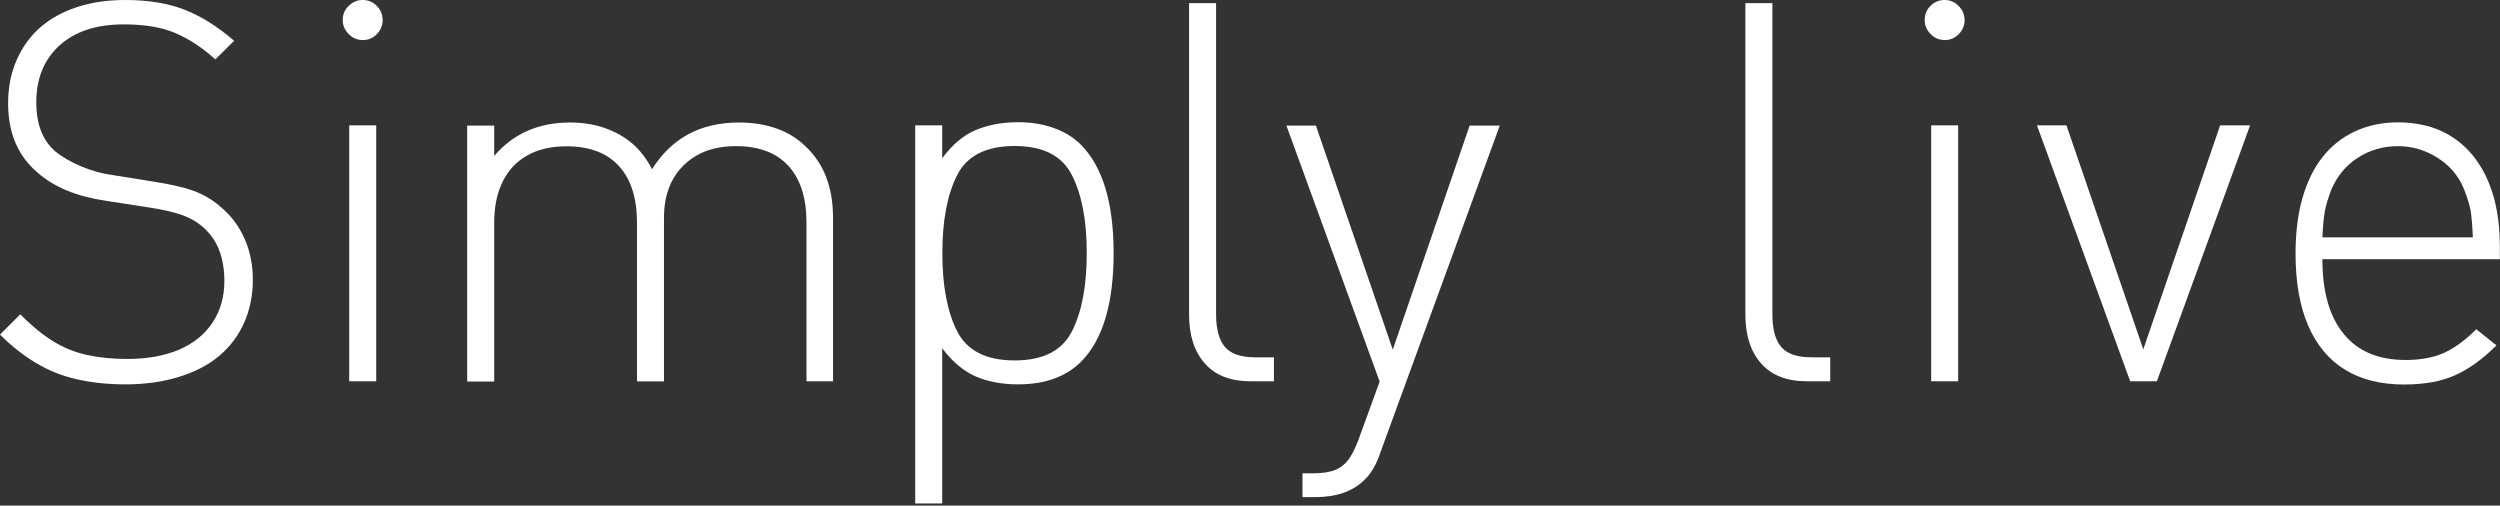
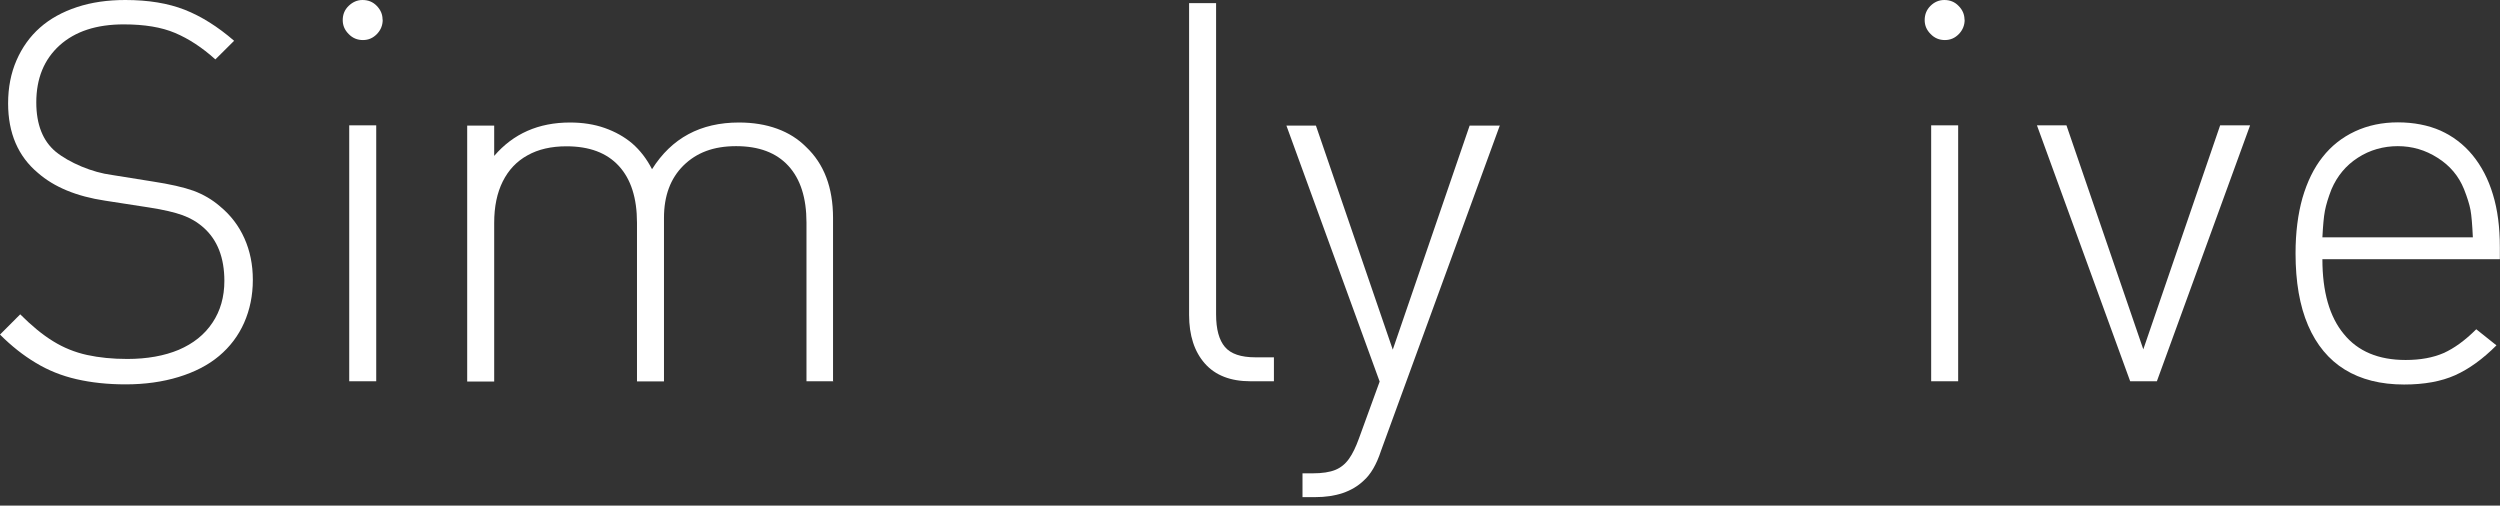
<svg xmlns="http://www.w3.org/2000/svg" width="356" height="72" viewBox="0 0 356 72" fill="none">
  <rect x="0" y="0" width="356" height="72" fill="#333333" stroke="none" />
  <path d="M36.004 39.856C36.004 42.066 35.584 44.107 34.765 45.959C33.946 47.811 32.748 49.389 31.194 50.694C29.64 51.999 27.707 52.988 25.438 53.682C23.17 54.377 20.649 54.734 17.897 54.734C15.335 54.734 13.003 54.482 10.902 53.998C8.781 53.514 6.848 52.735 5.083 51.662C3.319 50.61 1.617 49.263 0 47.643L2.878 44.76C4.495 46.38 6.05 47.664 7.562 48.59C9.054 49.516 10.671 50.168 12.394 50.547C14.116 50.925 16.028 51.115 18.128 51.115C20.943 51.115 23.401 50.673 25.459 49.81C27.518 48.926 29.114 47.664 30.249 45.959C31.383 44.276 31.95 42.276 31.95 40.004C31.95 36.7 30.963 34.175 29.009 32.428C28.106 31.628 27.098 31.039 25.985 30.639C24.871 30.24 23.296 29.861 21.237 29.545L14.977 28.577C10.902 27.967 7.709 26.641 5.399 24.621C2.584 22.264 1.155 18.96 1.155 14.73C1.155 12.458 1.554 10.417 2.353 8.586C3.151 6.755 4.264 5.198 5.693 3.935C7.121 2.673 8.865 1.705 10.965 1.01C13.066 0.316 15.355 0 17.855 0C21.132 0 23.926 0.463 26.3 1.389C28.652 2.315 31.005 3.788 33.337 5.808L30.669 8.459C28.778 6.755 26.867 5.513 24.934 4.693C23.002 3.872 20.565 3.472 17.624 3.472C13.738 3.472 10.713 4.461 8.486 6.46C6.281 8.46 5.168 11.153 5.168 14.583C5.168 17.719 6.092 20.055 7.919 21.591C8.928 22.411 10.167 23.106 11.616 23.716C13.087 24.326 14.515 24.726 15.944 24.916L21.72 25.841C24.199 26.22 26.153 26.662 27.56 27.167C28.967 27.693 30.228 28.43 31.32 29.377C32.853 30.639 34.009 32.155 34.807 33.943C35.605 35.732 36.004 37.689 36.004 39.835V39.856Z" fill="white" />
  <path d="M54.498 2.799C54.498 3.598 54.225 4.272 53.678 4.84C53.132 5.408 52.481 5.703 51.683 5.703C50.885 5.703 50.212 5.429 49.645 4.84C49.078 4.272 48.805 3.62 48.805 2.862C48.805 2.062 49.078 1.389 49.645 0.842C50.212 0.295 50.864 0 51.62 0C52.439 0 53.111 0.274 53.657 0.842C54.204 1.41 54.477 2.041 54.477 2.799H54.498ZM53.574 54.292H49.729V17.845H53.574V54.292Z" fill="white" />
  <path d="M118.687 54.292H114.843V31.692C114.843 28.177 113.981 25.484 112.259 23.611C110.536 21.738 108.058 20.812 104.823 20.812C101.588 20.812 99.193 21.738 97.323 23.569C95.475 25.4 94.551 27.883 94.551 31.018V54.313H90.707V31.713C90.707 28.198 89.845 25.505 88.123 23.632C86.4 21.759 83.922 20.833 80.666 20.833C78.502 20.833 76.653 21.254 75.12 22.117C73.587 22.959 72.41 24.2 71.591 25.841C70.772 27.483 70.373 29.44 70.373 31.734V54.334H66.528V17.887H70.373V22.201C73.103 19.023 76.695 17.445 81.17 17.445C82.955 17.445 84.615 17.698 86.106 18.224C87.598 18.75 88.921 19.486 90.034 20.433C91.148 21.401 92.093 22.622 92.849 24.095C95.643 19.655 99.76 17.445 105.222 17.445C107.238 17.445 109.045 17.74 110.662 18.329C112.28 18.918 113.645 19.781 114.779 20.917C117.342 23.337 118.624 26.704 118.624 31.039V54.334L118.687 54.292Z" fill="white" />
-   <path d="M158.579 36.048C158.579 43.266 157.024 48.442 153.894 51.557C151.731 53.682 148.748 54.734 144.967 54.734C142.698 54.734 140.702 54.355 138.98 53.619C137.257 52.883 135.64 51.536 134.169 49.6V71.695H130.325V17.845H134.169V22.538C135.598 20.602 137.194 19.255 138.938 18.518C140.702 17.782 142.698 17.403 144.967 17.403C146.857 17.403 148.559 17.677 150.092 18.245C151.626 18.792 152.886 19.57 153.894 20.581C157.024 23.716 158.579 28.872 158.579 36.048ZM154.755 36.048C154.755 31.439 154.062 27.756 152.655 24.958C151.247 22.18 148.538 20.791 144.483 20.791C140.429 20.791 137.677 22.18 136.291 24.958C134.884 27.735 134.19 31.439 134.19 36.048C134.19 40.656 134.884 44.381 136.291 47.159C137.698 49.936 140.429 51.325 144.483 51.325C148.538 51.325 151.247 49.936 152.655 47.159C154.062 44.381 154.755 40.677 154.755 36.048Z" fill="white" />
  <path d="M181.385 54.292H178.066C175.23 54.292 173.066 53.451 171.575 51.767C170.084 50.084 169.327 47.769 169.327 44.844V0.442H173.171V44.76C173.171 46.885 173.592 48.421 174.432 49.41C175.272 50.399 176.721 50.883 178.78 50.883H181.406V54.271L181.385 54.292Z" fill="white" />
  <path d="M213.582 17.845L196.651 64.204C196.021 66.14 195.18 67.571 194.172 68.455C192.534 70.012 190.223 70.791 187.282 70.791H185.476V67.403H186.904C188.29 67.403 189.362 67.234 190.139 66.918C190.916 66.603 191.567 66.077 192.093 65.34C192.618 64.604 193.08 63.636 193.521 62.415L196.462 54.334L183.186 17.887H187.387L198.331 49.789L209.275 17.887H213.519L213.582 17.845Z" fill="white" />
-   <path d="M260.601 54.292H257.282C254.447 54.292 252.283 53.451 250.792 51.767C249.3 50.084 248.544 47.769 248.544 44.844V0.442H252.388V44.76C252.388 46.885 252.808 48.421 253.648 49.41C254.489 50.399 255.938 50.883 257.997 50.883H260.622V54.271L260.601 54.292Z" fill="white" />
  <path d="M279.767 2.799C279.767 3.598 279.493 4.272 278.947 4.84C278.401 5.408 277.75 5.703 276.952 5.703C276.153 5.703 275.481 5.429 274.914 4.84C274.347 4.272 274.074 3.62 274.074 2.862C274.074 2.062 274.347 1.389 274.893 0.842C275.439 0.295 276.111 0 276.868 0C277.687 0 278.359 0.274 278.905 0.842C279.451 1.389 279.745 2.041 279.745 2.799H279.767ZM278.842 54.292H274.998V17.845H278.842V54.292Z" fill="white" />
  <path d="M320.415 17.845L307.139 54.292H303.337L290.061 17.845H294.262L305.206 49.747L316.15 17.845H320.394H320.415Z" fill="white" />
  <path d="M356 36.91H330.709C330.709 41.54 331.717 45.096 333.755 47.559C335.771 50.042 338.712 51.262 342.556 51.262C344.678 51.262 346.484 50.925 347.976 50.273C349.467 49.6 351.022 48.484 352.618 46.885L355.496 49.179C353.563 51.115 351.589 52.546 349.614 53.43C347.64 54.313 345.224 54.755 342.346 54.755C339.006 54.755 336.191 54.04 333.902 52.63C331.612 51.22 329.868 49.116 328.671 46.338C327.474 43.56 326.886 40.13 326.886 36.069C326.886 33.123 327.222 30.492 327.873 28.177C328.545 25.884 329.49 23.927 330.73 22.369C331.969 20.791 333.502 19.57 335.351 18.708C337.2 17.845 339.237 17.424 341.464 17.424C343.69 17.424 345.77 17.824 347.535 18.602C349.299 19.402 350.832 20.56 352.093 22.096C353.353 23.632 354.34 25.505 354.992 27.693C355.664 29.882 355.979 32.386 355.979 35.185V36.91H356ZM352.135 33.796C352.051 32.007 351.946 30.703 351.799 29.903C351.652 29.103 351.337 28.114 350.875 26.936C350.118 25.063 348.858 23.569 347.114 22.474C345.371 21.359 343.48 20.812 341.443 20.812C339.405 20.812 337.452 21.359 335.771 22.453C334.07 23.548 332.83 25.042 332.011 26.936C331.549 28.114 331.234 29.145 331.066 30.029C330.898 30.913 330.793 32.176 330.709 33.796H352.135Z" fill="white" />
</svg>